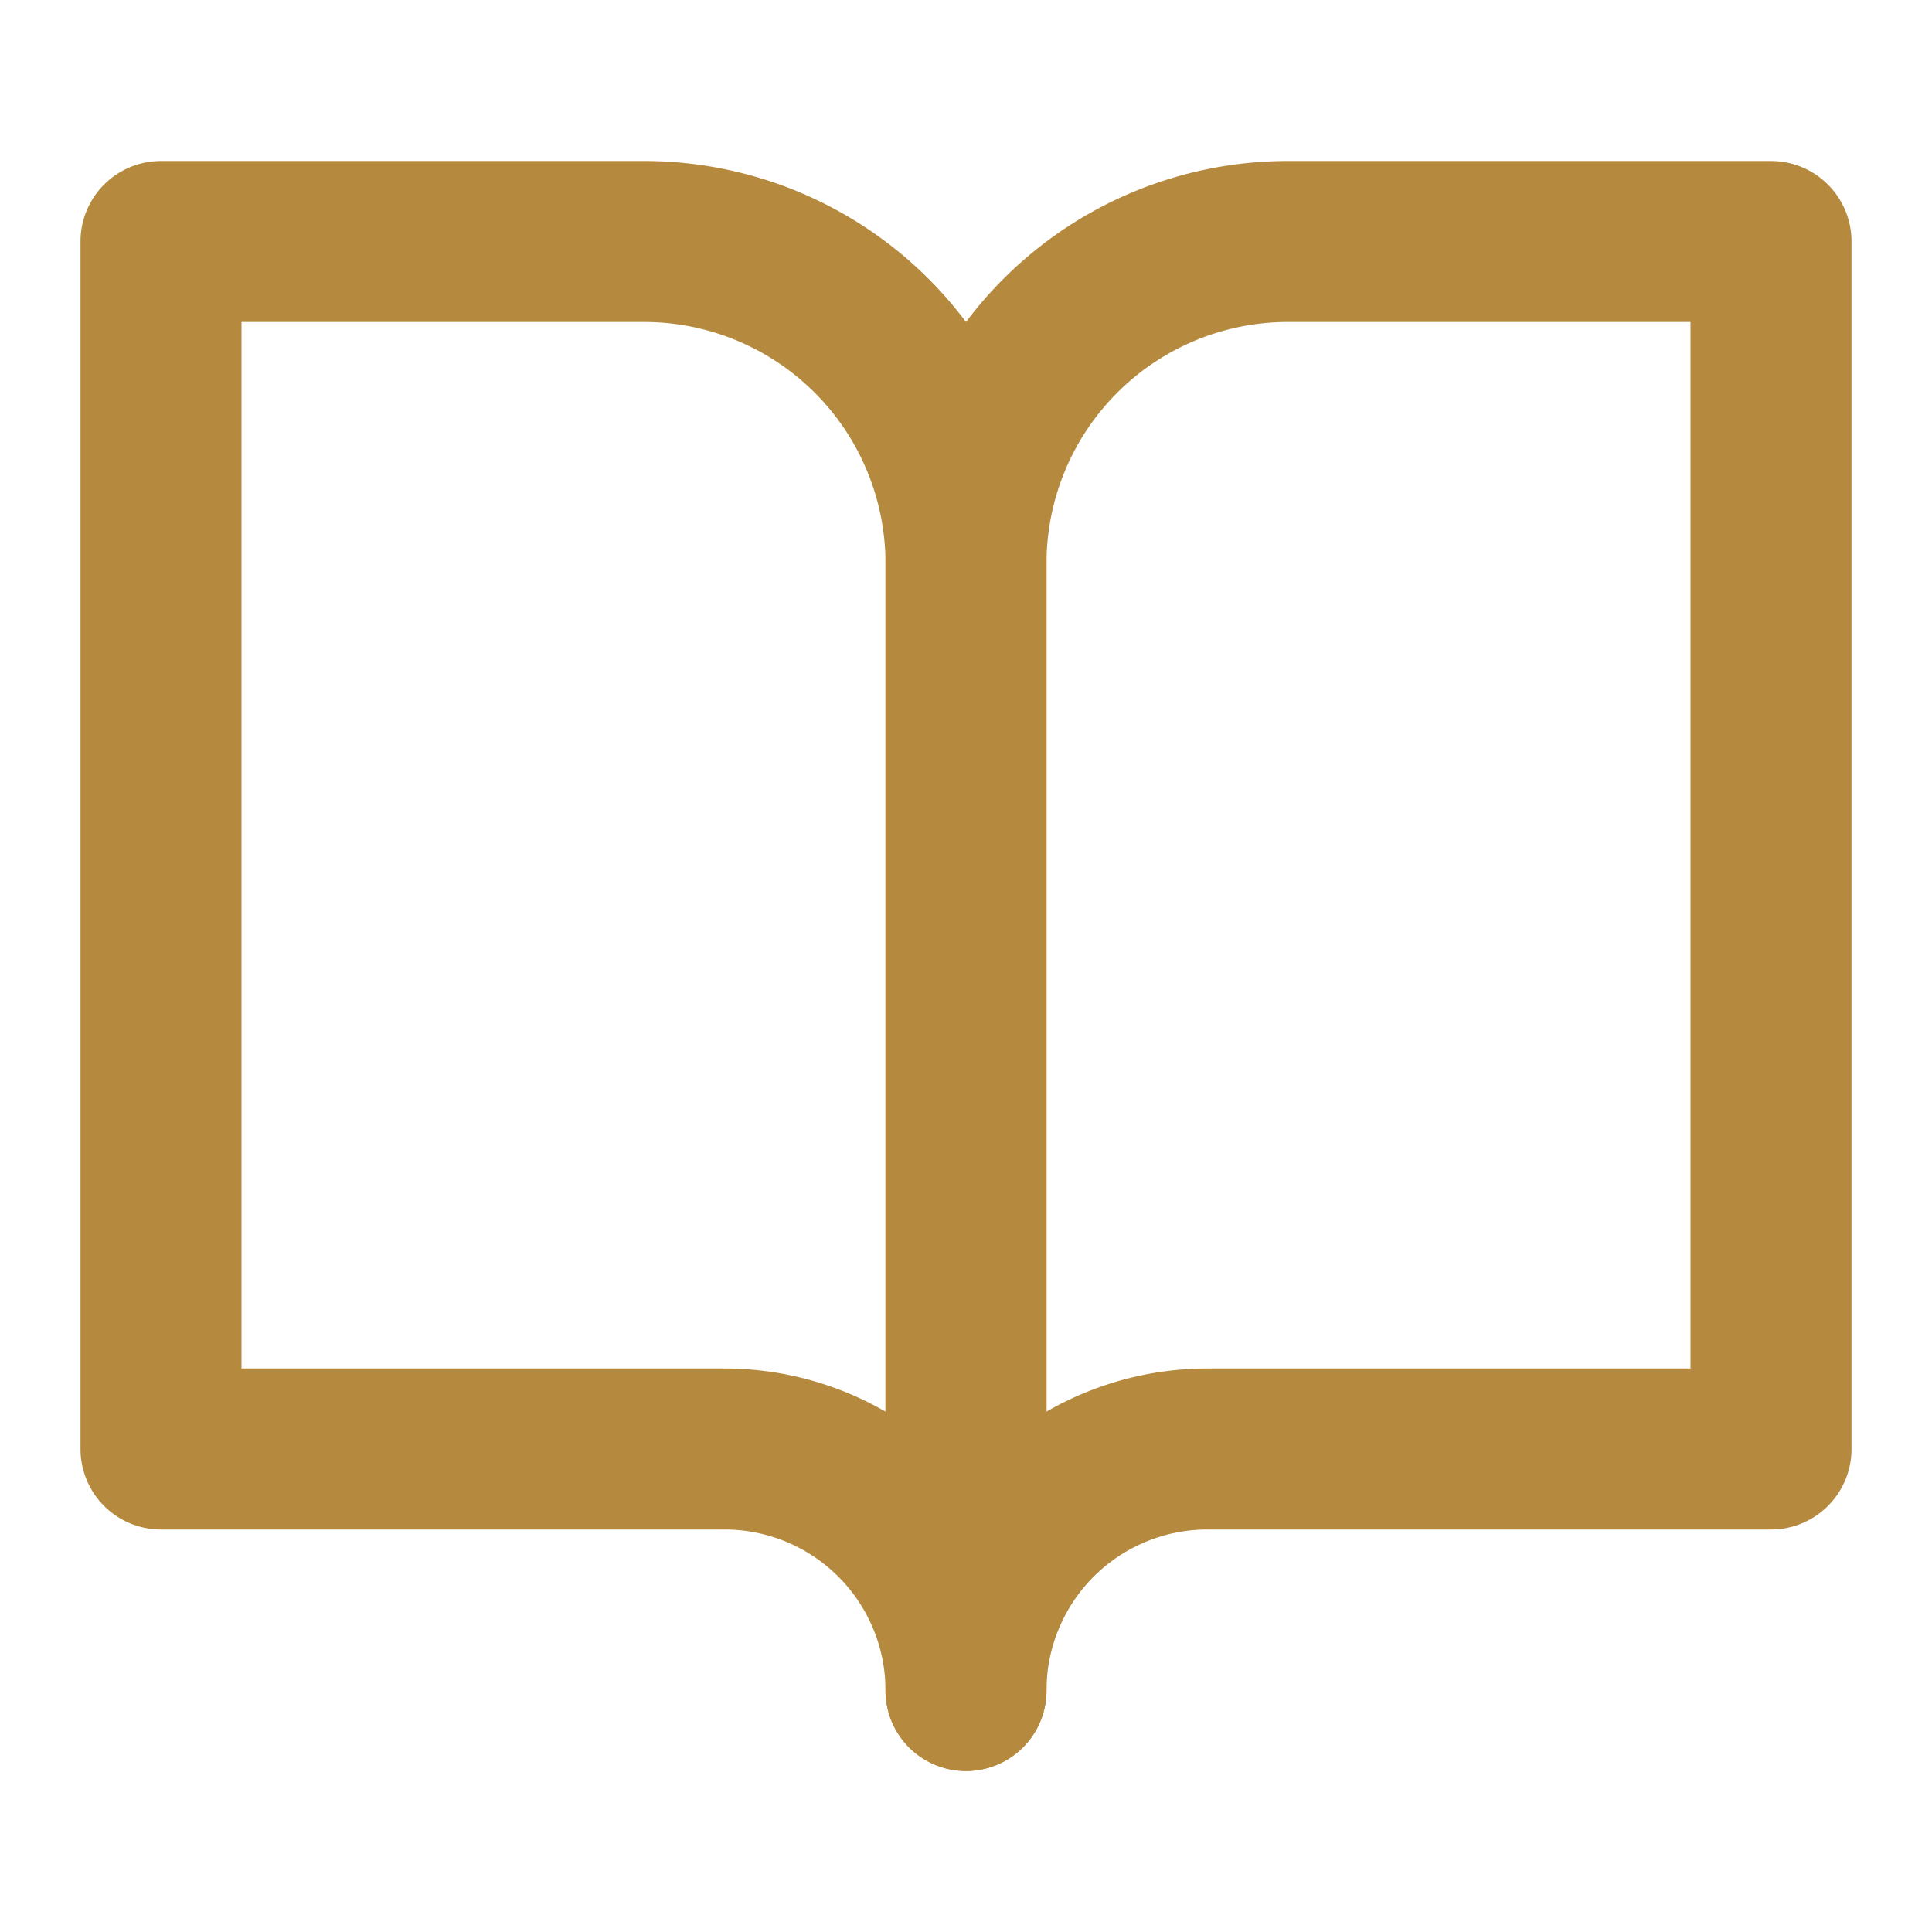
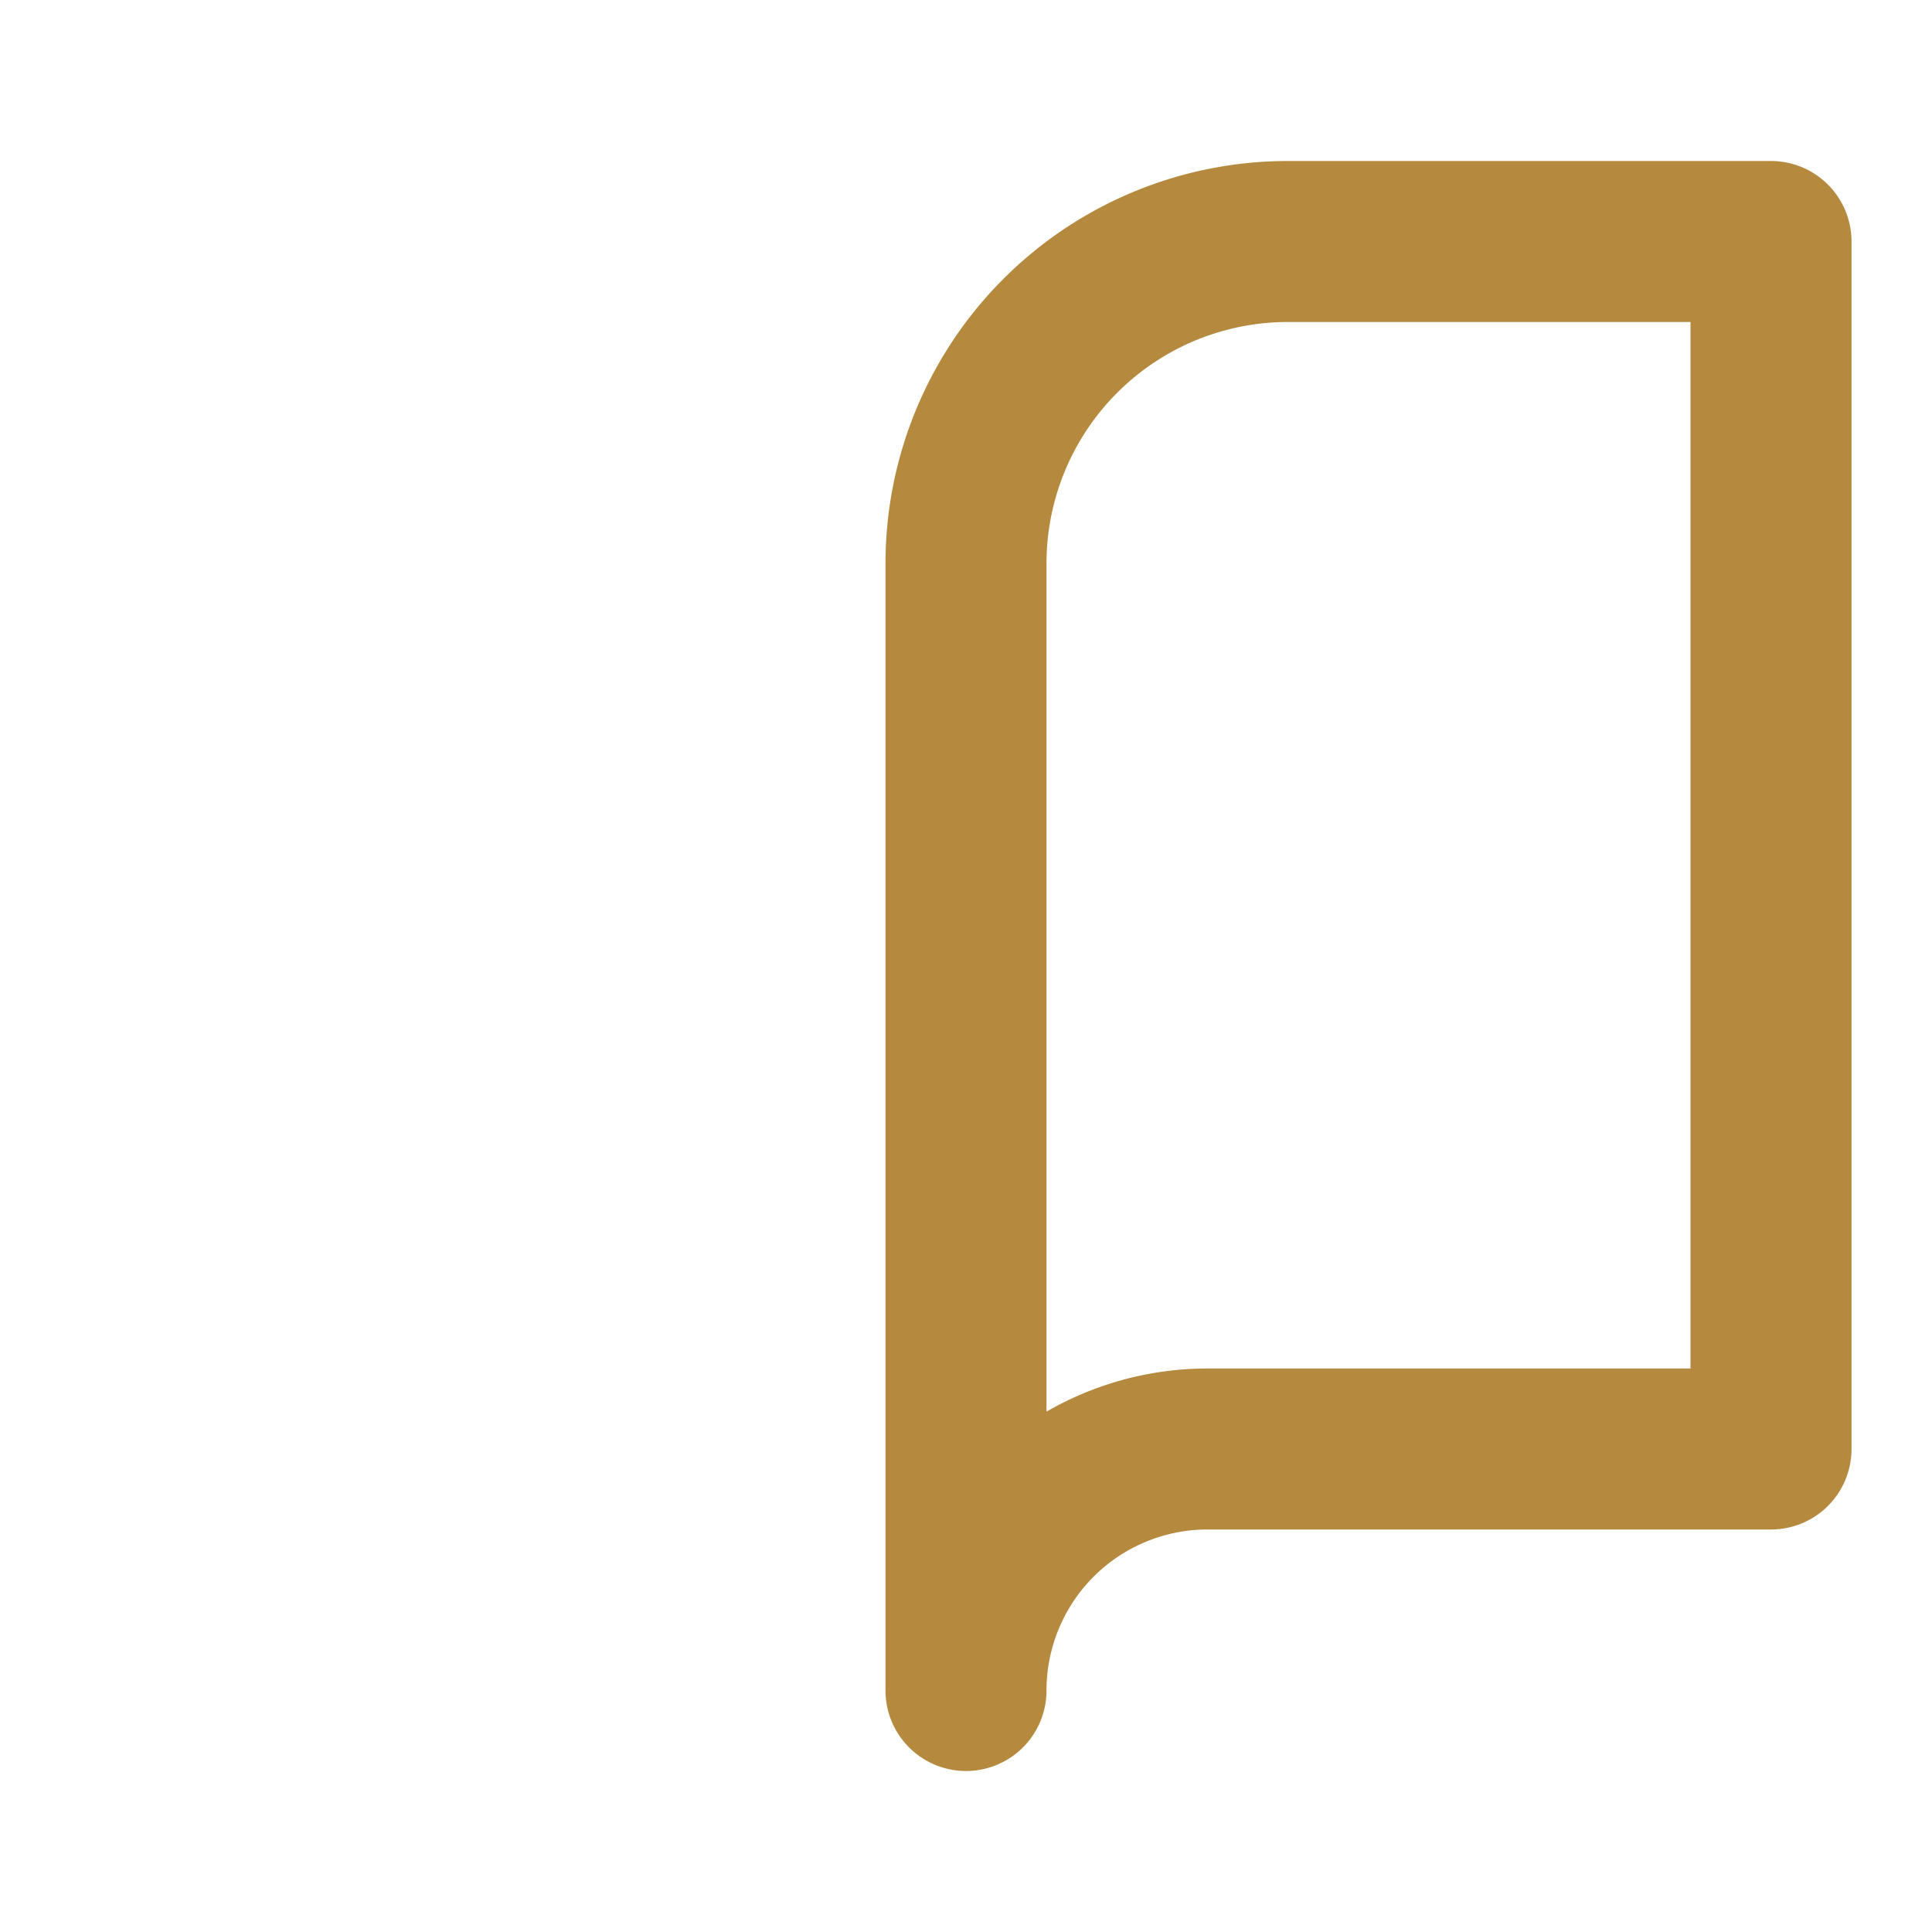
<svg xmlns="http://www.w3.org/2000/svg" width="24" height="24" viewBox="0 0 24 24" stroke="currentColor" stroke-width="2" stroke-linecap="round" stroke-linejoin="round" transform-origin="16px 16px" style="opacity: 1; visibility: visible; display: block;" display="block" data-level="585" tenwebX_tlevel="9">
-   <path d="M2 3h6a4 4 0 0 1 4 4v14a3 3 0 0 0-3-3H2z" data-level="586" style="opacity:1;stroke-width:2px;stroke-linecap:round;stroke-linejoin:round;stroke:rgb(181, 138, 63);transform-origin:0px 0px;display:inline;" fill="none" />
  <path d="M22 3h-6a4 4 0 0 0-4 4v14a3 3 0 0 1 3-3h7z" data-level="587" style="opacity:1;stroke-width:2px;stroke-linecap:round;stroke-linejoin:round;stroke:rgb(181, 138, 63);transform-origin:0px 0px;display:inline;" fill="none" />
</svg>